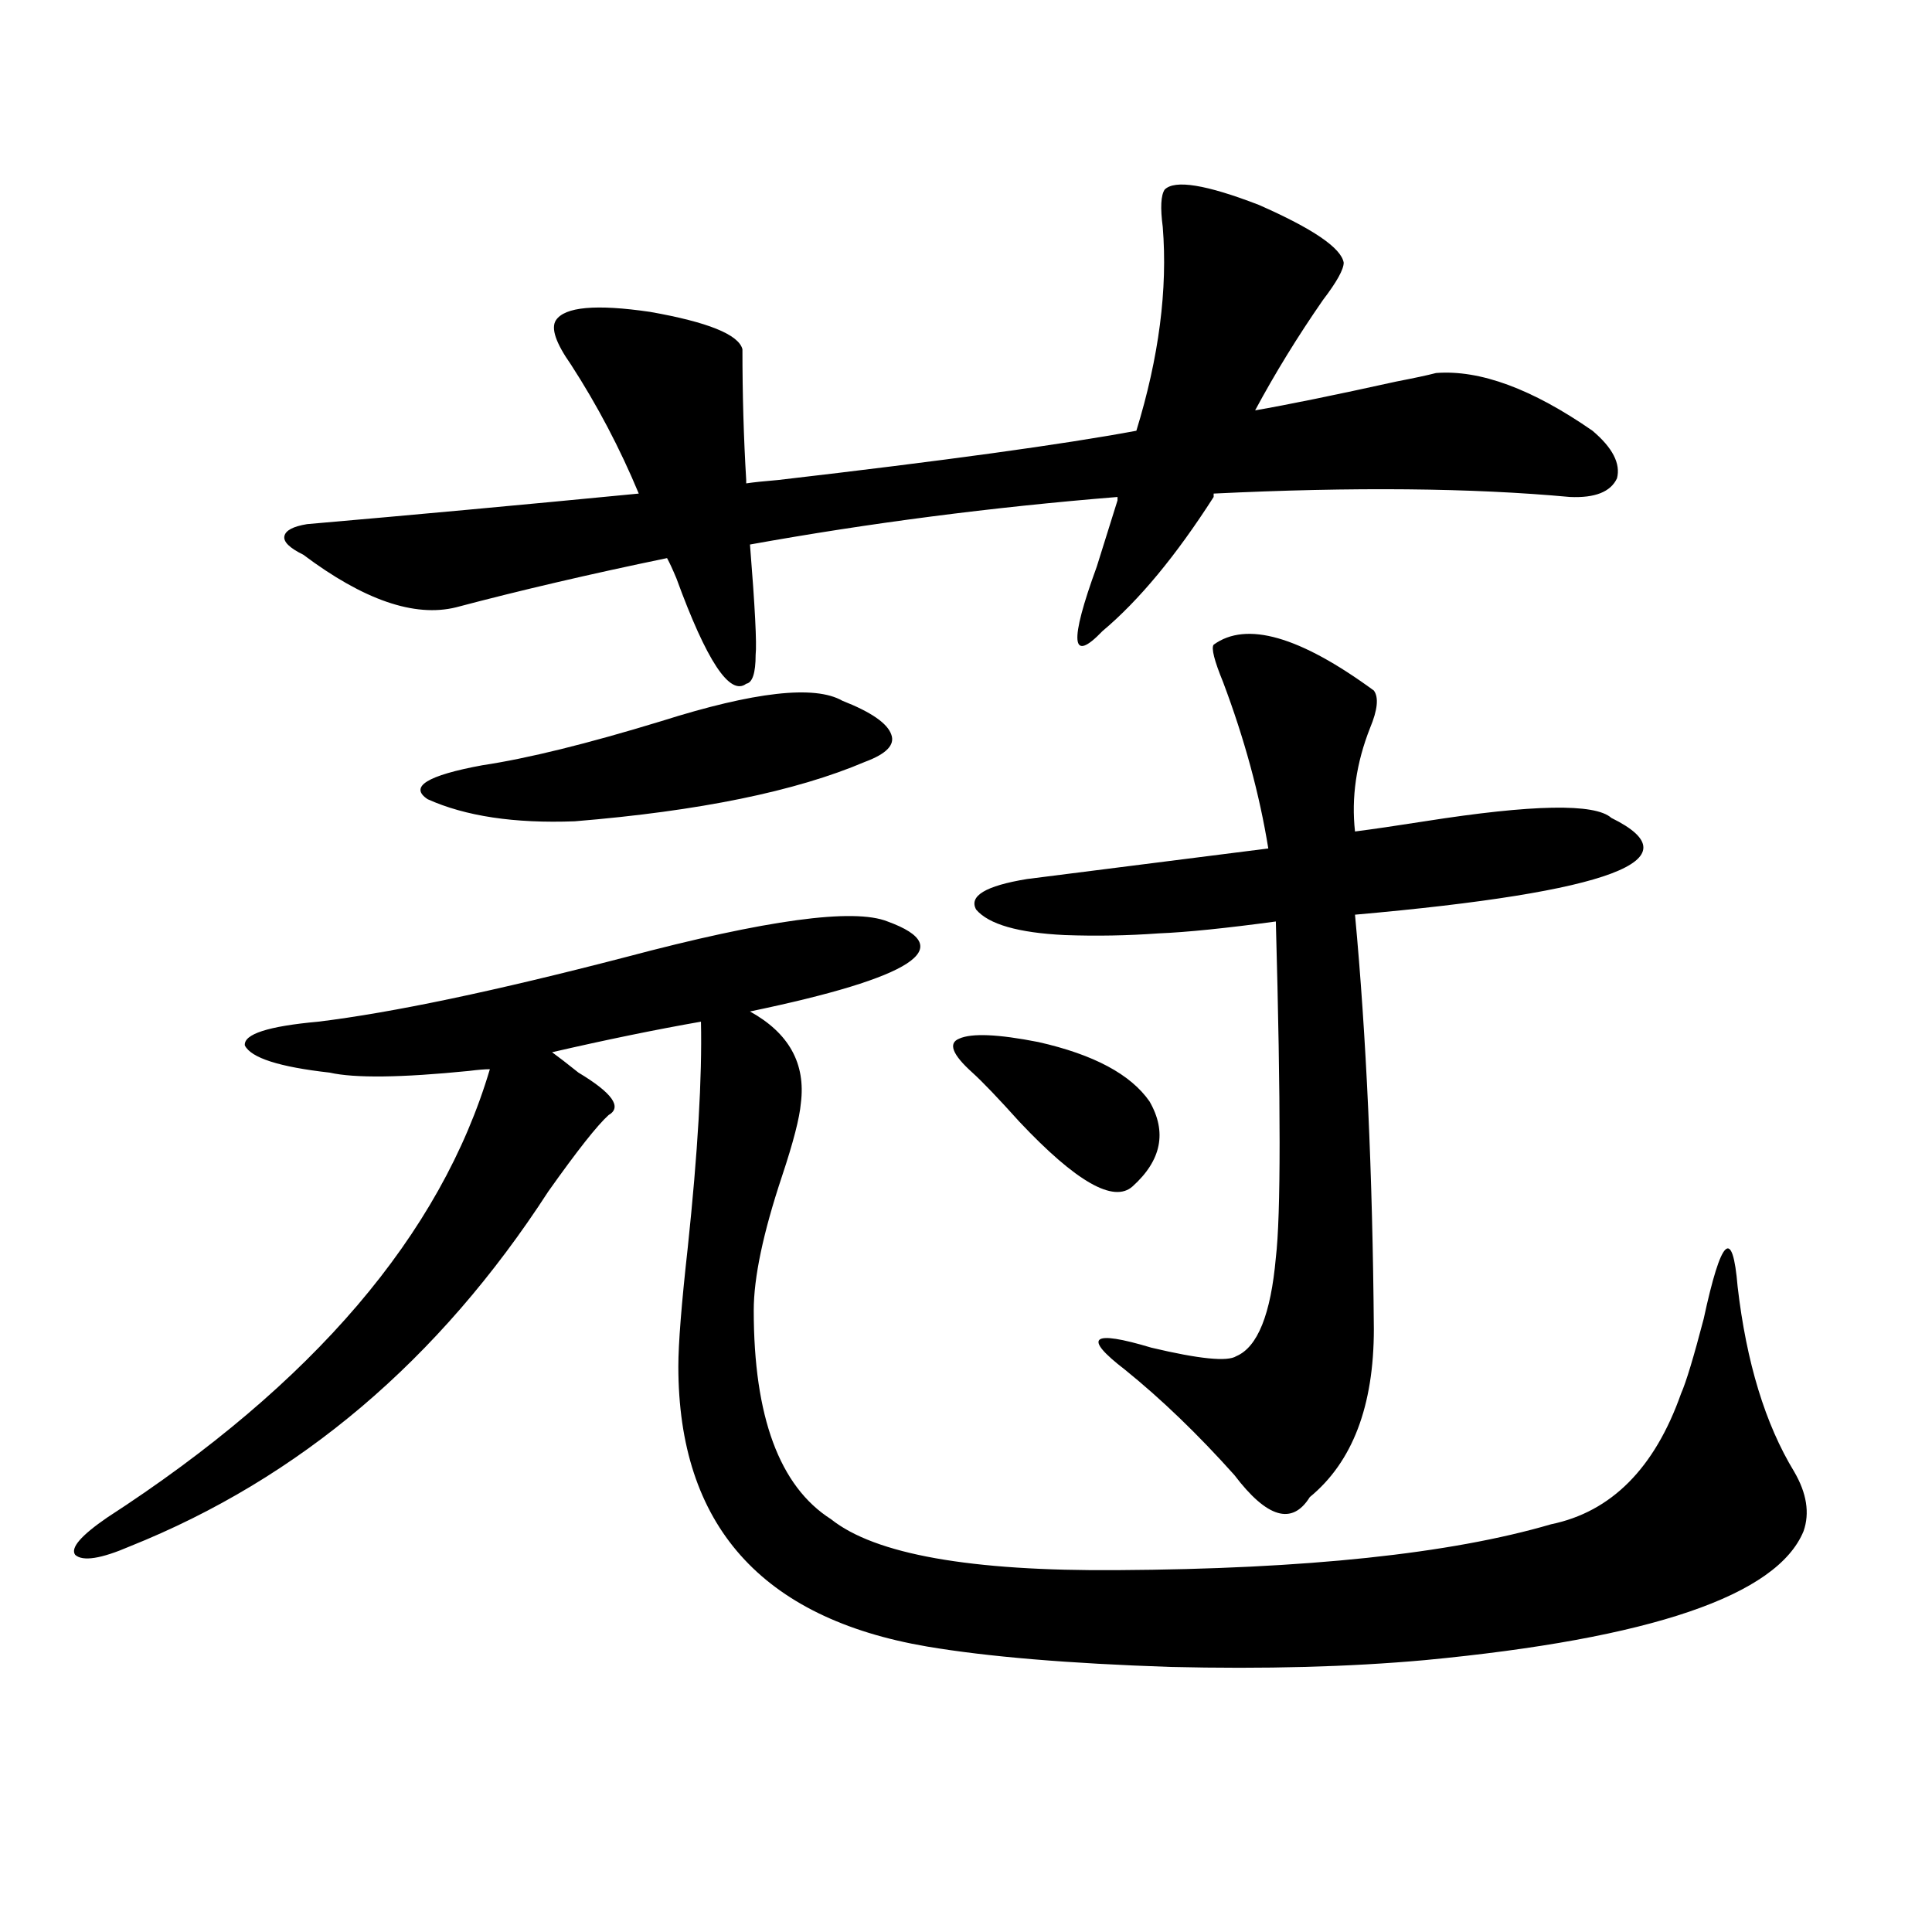
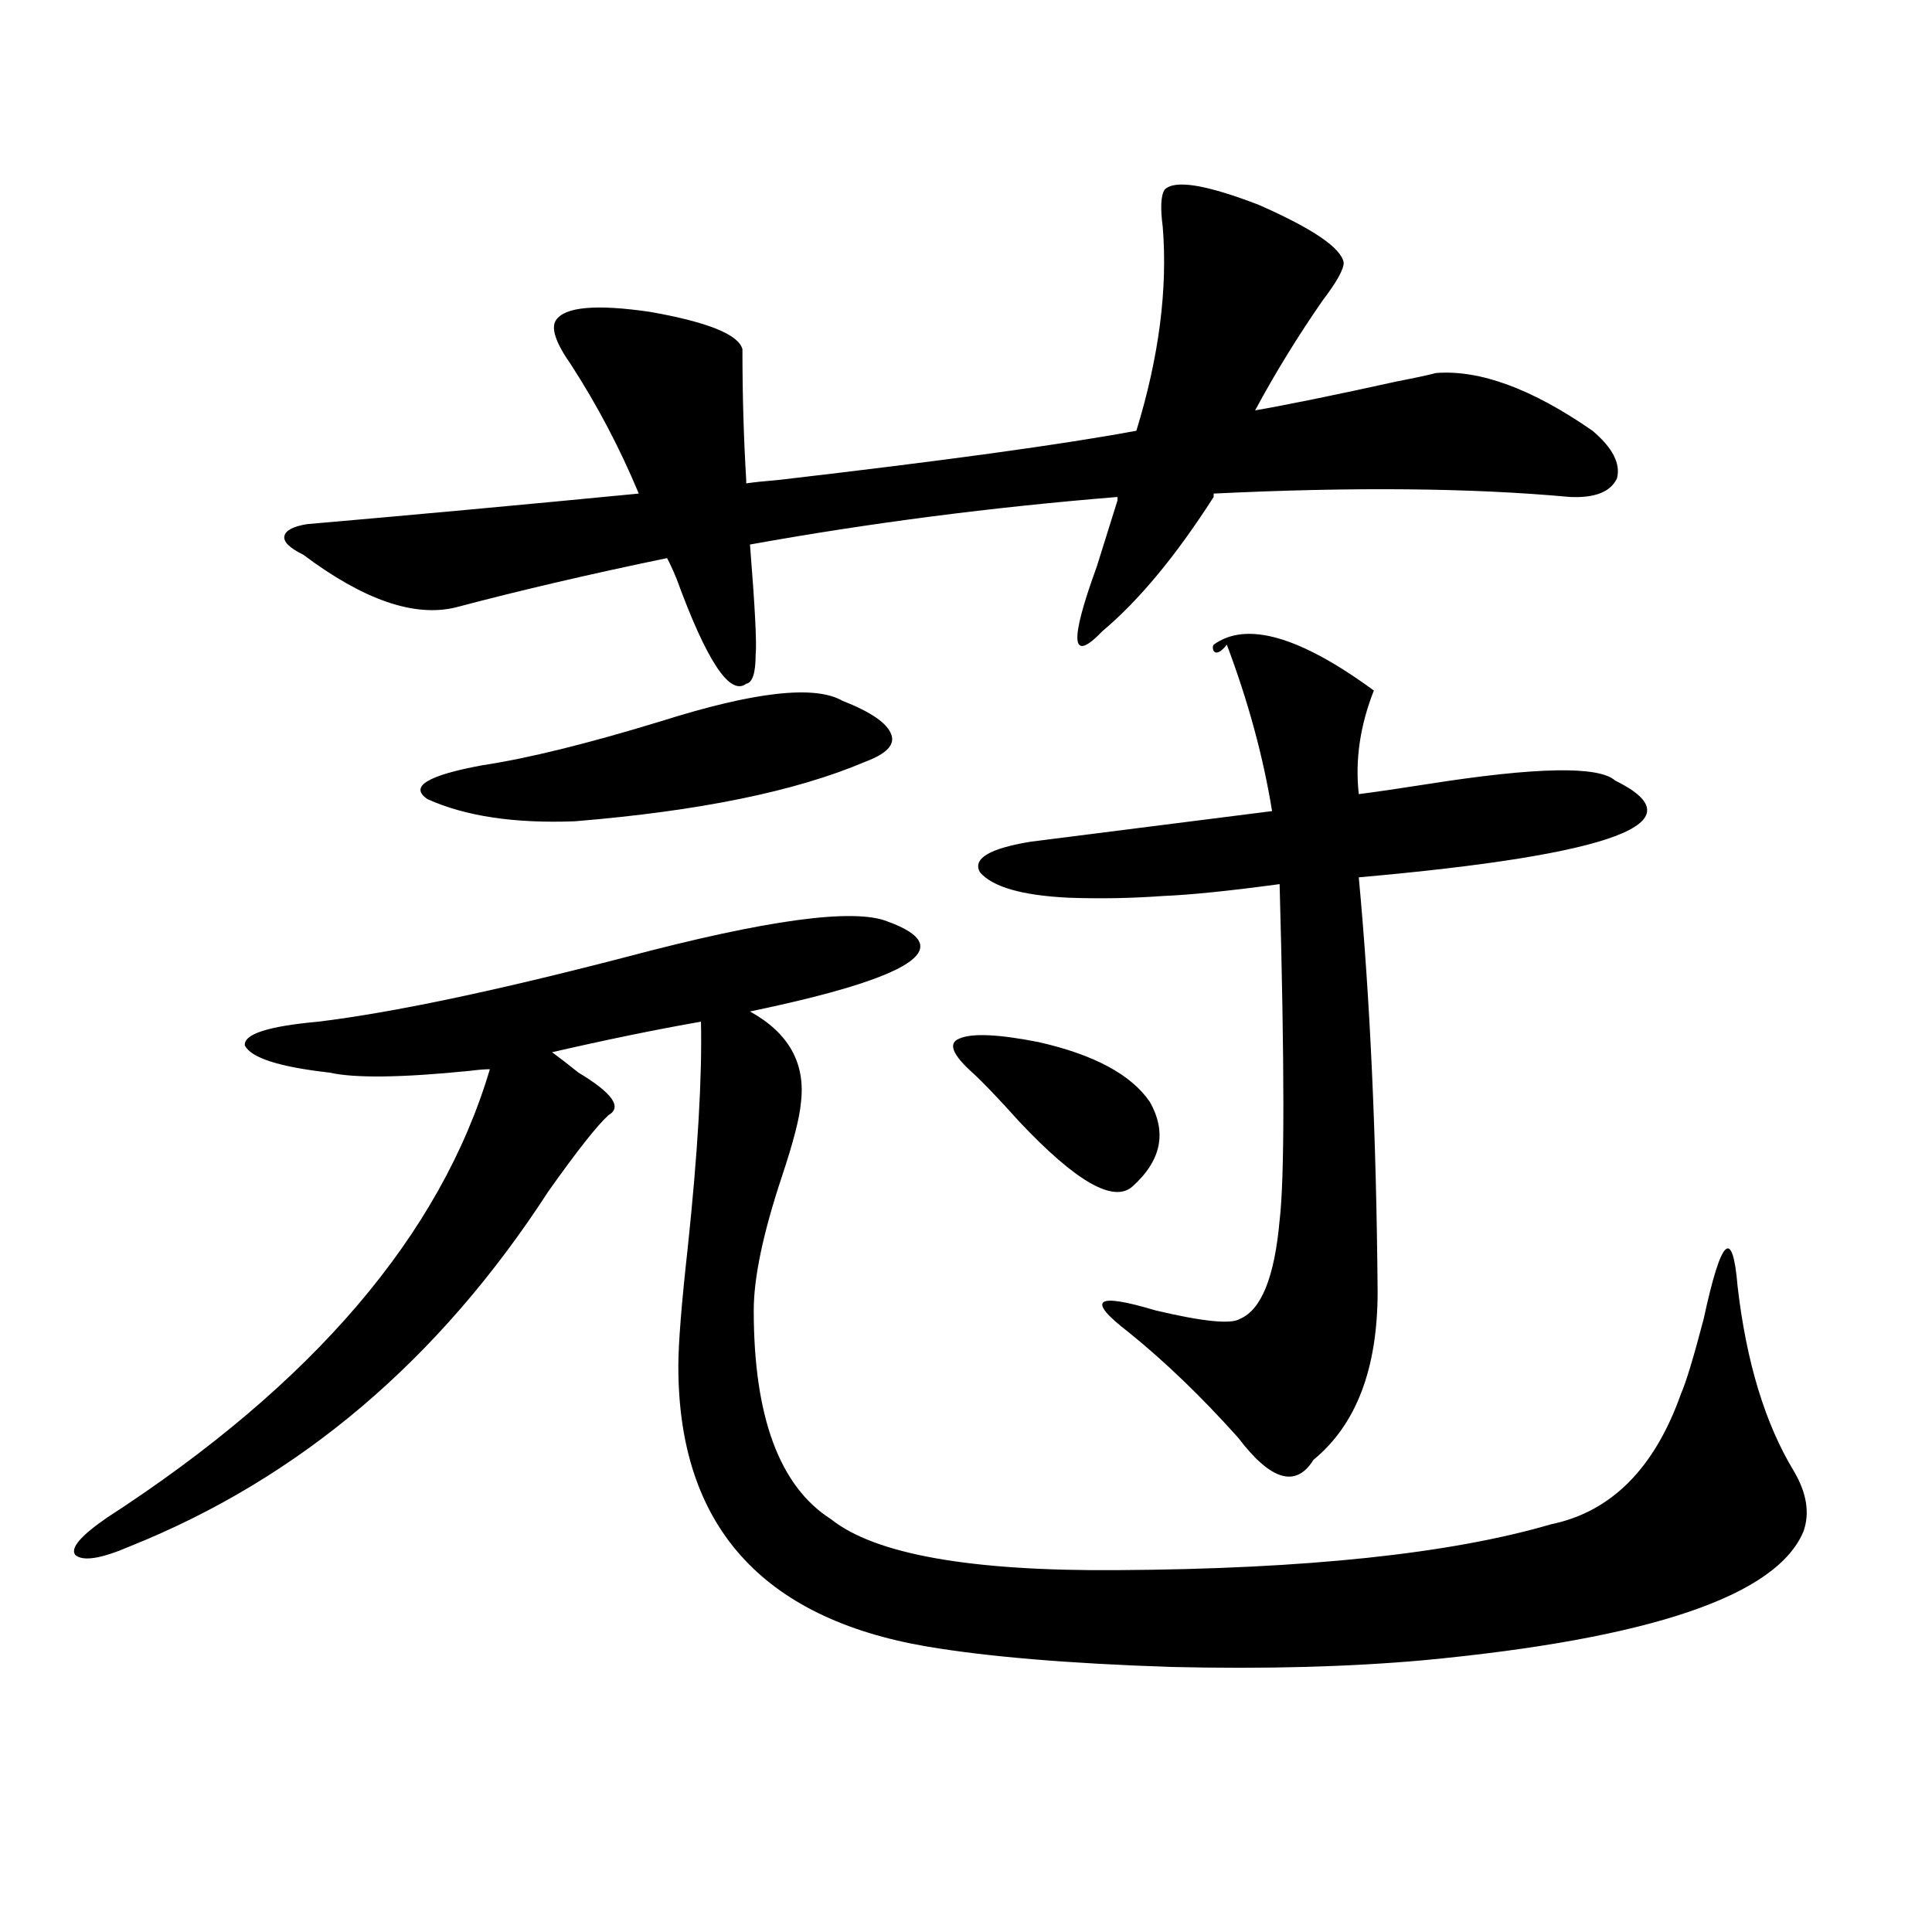
<svg xmlns="http://www.w3.org/2000/svg" version="1.1" id="图层_1" x="0px" y="0px" width="1000px" height="1000px" viewBox="0 0 1000 1000" enable-background="new 0 0 1000 1000" xml:space="preserve">
-   <path d="M459.403,476.957c37.072,13.486,13.323,29.004-71.218,46.582c20.152,11.138,28.933,26.958,26.341,47.461  c-0.655,7.622-3.902,20.215-9.756,37.793c-9.756,29.307-14.634,52.446-14.634,69.434c0,55.083,13.323,91.118,39.999,108.105  c22.759,18.169,72.193,26.958,148.289,26.367c97.559-0.576,172.344-8.486,224.385-23.73c31.219-6.44,53.657-29.004,67.315-67.676  c2.592-5.85,6.494-18.745,11.707-38.672c9.101-42.188,14.954-47.749,17.561-16.699c4.543,39.263,14.299,71.191,29.268,95.801  c6.494,11.138,8.125,21.396,4.878,30.762c-13.658,33.398-79.022,55.66-196.093,66.797c-39.023,3.516-82.925,4.684-131.704,3.516  c-52.682-1.758-94.632-5.273-125.851-10.547c-85.852-14.652-128.777-62.979-128.777-145.02c0-11.714,1.616-32.217,4.878-61.523  c5.198-49.219,7.47-88.179,6.829-116.895c-23.414,4.106-49.114,9.38-77.071,15.82c3.247,2.349,7.805,5.864,13.658,10.547  c17.561,10.547,22.759,17.881,15.609,21.973c-5.854,5.273-16.265,18.457-31.219,39.551  c-56.584,87.314-128.777,148.535-216.58,183.691c-14.969,6.455-24.39,7.91-28.292,4.395c-2.606-3.516,2.927-9.956,16.585-19.336  c106.659-69.131,172.679-146.475,198.044-232.031c-2.606,0-6.188,0.303-10.731,0.879c-35.121,3.516-59.19,3.818-72.193,0.879  c-26.021-2.925-40.654-7.607-43.901-14.063c-0.655-5.85,12.027-9.956,38.048-12.305c38.368-4.683,91.37-15.82,159.021-33.398  C396.631,476.078,441.843,469.926,459.403,476.957z M156.972,287.113c-7.164-3.516-10.411-6.729-9.756-9.668  c0.641-2.925,4.543-4.971,11.707-6.152c53.978-4.683,111.217-9.956,171.703-15.82c-9.756-23.428-21.463-45.703-35.121-66.797  c-7.805-11.123-10.411-18.745-7.805-22.852c4.543-7.031,20.808-8.486,48.779-4.395c29.908,5.273,45.853,11.729,47.804,19.336  c0,23.442,0.641,46.006,1.951,67.676v1.758c3.902-0.576,9.421-1.167,16.585-1.758c85.852-9.956,147.634-18.457,185.361-25.488  c11.707-38.081,16.25-73.237,13.658-105.469c-1.311-9.956-0.976-16.396,0.976-19.336c5.198-5.273,21.463-2.637,48.779,7.91  c27.957,12.305,42.591,22.275,43.901,29.883c0,3.516-3.582,9.971-10.731,19.336c-13.018,18.76-24.725,37.793-35.121,57.129  c16.905-2.925,41.295-7.91,73.169-14.941c9.101-1.758,15.93-3.213,20.487-4.395c22.759-1.758,49.755,8.213,80.974,29.883  c10.396,8.789,14.634,17.002,12.683,24.609c-3.262,7.031-11.387,10.259-24.39,9.668c-50.73-4.683-112.192-5.273-184.386-1.758v1.758  c-19.512,30.474-38.703,53.613-57.56,69.434c-16.265,17.002-17.24,5.864-2.927-33.398c4.543-14.639,8.125-26.064,10.731-34.277  v-1.758c-65.044,5.273-128.457,13.486-190.239,24.609c2.592,32.231,3.567,51.279,2.927,57.129c0,9.38-1.631,14.365-4.878,14.941  c-8.46,6.455-20.487-11.714-36.097-54.492c-1.951-4.683-3.582-8.198-4.878-10.547c-39.679,8.213-76.096,16.699-109.266,25.488  C214.531,319.633,188.19,310.556,156.972,287.113z M435.989,362.699c14.954,5.864,23.414,11.729,25.365,17.578  c1.951,5.273-2.606,9.971-13.658,14.063c-35.776,15.244-85.852,25.488-150.24,30.762c-31.219,1.182-56.584-2.637-76.096-11.426  c-9.756-6.44-0.335-12.305,28.292-17.578c23.414-3.516,54.298-11.123,92.681-22.852  C390.457,358.017,421.676,354.501,435.989,362.699z M503.305,555.18c-10.411-9.365-12.683-15.229-6.829-17.578  c6.494-2.925,20.152-2.334,40.975,1.758c28.612,6.455,47.804,16.699,57.56,30.762c9.101,15.82,6.174,30.474-8.78,43.945  c-9.756,8.789-29.268-2.334-58.535-33.398C516.628,568.363,508.503,559.877,503.305,555.18z M628.18,333.695  c16.905-12.305,44.542-4.395,82.925,23.73c2.592,3.516,1.951,9.971-1.951,19.336c-7.164,18.169-9.756,36.035-7.805,53.613  c9.101-1.167,21.128-2.925,36.097-5.273c55.929-8.789,88.123-9.365,96.583-1.758c44.222,21.685,0,38.384-132.68,50.098  c5.854,62.705,9.101,134.185,9.756,214.453c0,39.854-11.066,68.857-33.17,87.012c-9.115,14.653-22.118,10.85-39.023-11.426  c-18.871-21.094-37.728-39.248-56.584-54.492c-22.118-16.987-17.561-20.791,13.658-11.426c24.71,5.864,39.344,7.334,43.901,4.395  c11.052-4.683,17.881-21.67,20.487-50.977c2.592-21.67,2.592-79.678,0-174.023c-26.021,3.516-46.188,5.576-60.486,6.152  c-16.265,1.182-32.529,1.47-48.779,0.879c-24.069-1.167-39.358-5.562-45.853-13.184c-3.902-7.031,4.878-12.305,26.341-15.82  l124.875-15.82c-4.558-28.125-12.362-56.826-23.414-86.133C628.5,341.908,626.869,335.453,628.18,333.695z" />
+   <path d="M459.403,476.957c37.072,13.486,13.323,29.004-71.218,46.582c20.152,11.138,28.933,26.958,26.341,47.461  c-0.655,7.622-3.902,20.215-9.756,37.793c-9.756,29.307-14.634,52.446-14.634,69.434c0,55.083,13.323,91.118,39.999,108.105  c22.759,18.169,72.193,26.958,148.289,26.367c97.559-0.576,172.344-8.486,224.385-23.73c31.219-6.44,53.657-29.004,67.315-67.676  c2.592-5.85,6.494-18.745,11.707-38.672c9.101-42.188,14.954-47.749,17.561-16.699c4.543,39.263,14.299,71.191,29.268,95.801  c6.494,11.138,8.125,21.396,4.878,30.762c-13.658,33.398-79.022,55.66-196.093,66.797c-39.023,3.516-82.925,4.684-131.704,3.516  c-52.682-1.758-94.632-5.273-125.851-10.547c-85.852-14.652-128.777-62.979-128.777-145.02c0-11.714,1.616-32.217,4.878-61.523  c5.198-49.219,7.47-88.179,6.829-116.895c-23.414,4.106-49.114,9.38-77.071,15.82c3.247,2.349,7.805,5.864,13.658,10.547  c17.561,10.547,22.759,17.881,15.609,21.973c-5.854,5.273-16.265,18.457-31.219,39.551  c-56.584,87.314-128.777,148.535-216.58,183.691c-14.969,6.455-24.39,7.91-28.292,4.395c-2.606-3.516,2.927-9.956,16.585-19.336  c106.659-69.131,172.679-146.475,198.044-232.031c-2.606,0-6.188,0.303-10.731,0.879c-35.121,3.516-59.19,3.818-72.193,0.879  c-26.021-2.925-40.654-7.607-43.901-14.063c-0.655-5.85,12.027-9.956,38.048-12.305c38.368-4.683,91.37-15.82,159.021-33.398  C396.631,476.078,441.843,469.926,459.403,476.957z M156.972,287.113c-7.164-3.516-10.411-6.729-9.756-9.668  c0.641-2.925,4.543-4.971,11.707-6.152c53.978-4.683,111.217-9.956,171.703-15.82c-9.756-23.428-21.463-45.703-35.121-66.797  c-7.805-11.123-10.411-18.745-7.805-22.852c4.543-7.031,20.808-8.486,48.779-4.395c29.908,5.273,45.853,11.729,47.804,19.336  c0,23.442,0.641,46.006,1.951,67.676v1.758c3.902-0.576,9.421-1.167,16.585-1.758c85.852-9.956,147.634-18.457,185.361-25.488  c11.707-38.081,16.25-73.237,13.658-105.469c-1.311-9.956-0.976-16.396,0.976-19.336c5.198-5.273,21.463-2.637,48.779,7.91  c27.957,12.305,42.591,22.275,43.901,29.883c0,3.516-3.582,9.971-10.731,19.336c-13.018,18.76-24.725,37.793-35.121,57.129  c16.905-2.925,41.295-7.91,73.169-14.941c9.101-1.758,15.93-3.213,20.487-4.395c22.759-1.758,49.755,8.213,80.974,29.883  c10.396,8.789,14.634,17.002,12.683,24.609c-3.262,7.031-11.387,10.259-24.39,9.668c-50.73-4.683-112.192-5.273-184.386-1.758v1.758  c-19.512,30.474-38.703,53.613-57.56,69.434c-16.265,17.002-17.24,5.864-2.927-33.398c4.543-14.639,8.125-26.064,10.731-34.277  v-1.758c-65.044,5.273-128.457,13.486-190.239,24.609c2.592,32.231,3.567,51.279,2.927,57.129c0,9.38-1.631,14.365-4.878,14.941  c-8.46,6.455-20.487-11.714-36.097-54.492c-1.951-4.683-3.582-8.198-4.878-10.547c-39.679,8.213-76.096,16.699-109.266,25.488  C214.531,319.633,188.19,310.556,156.972,287.113z M435.989,362.699c14.954,5.864,23.414,11.729,25.365,17.578  c1.951,5.273-2.606,9.971-13.658,14.063c-35.776,15.244-85.852,25.488-150.24,30.762c-31.219,1.182-56.584-2.637-76.096-11.426  c-9.756-6.44-0.335-12.305,28.292-17.578c23.414-3.516,54.298-11.123,92.681-22.852  C390.457,358.017,421.676,354.501,435.989,362.699z M503.305,555.18c-10.411-9.365-12.683-15.229-6.829-17.578  c6.494-2.925,20.152-2.334,40.975,1.758c28.612,6.455,47.804,16.699,57.56,30.762c9.101,15.82,6.174,30.474-8.78,43.945  c-9.756,8.789-29.268-2.334-58.535-33.398C516.628,568.363,508.503,559.877,503.305,555.18z M628.18,333.695  c16.905-12.305,44.542-4.395,82.925,23.73c-7.164,18.169-9.756,36.035-7.805,53.613  c9.101-1.167,21.128-2.925,36.097-5.273c55.929-8.789,88.123-9.365,96.583-1.758c44.222,21.685,0,38.384-132.68,50.098  c5.854,62.705,9.101,134.185,9.756,214.453c0,39.854-11.066,68.857-33.17,87.012c-9.115,14.653-22.118,10.85-39.023-11.426  c-18.871-21.094-37.728-39.248-56.584-54.492c-22.118-16.987-17.561-20.791,13.658-11.426c24.71,5.864,39.344,7.334,43.901,4.395  c11.052-4.683,17.881-21.67,20.487-50.977c2.592-21.67,2.592-79.678,0-174.023c-26.021,3.516-46.188,5.576-60.486,6.152  c-16.265,1.182-32.529,1.47-48.779,0.879c-24.069-1.167-39.358-5.562-45.853-13.184c-3.902-7.031,4.878-12.305,26.341-15.82  l124.875-15.82c-4.558-28.125-12.362-56.826-23.414-86.133C628.5,341.908,626.869,335.453,628.18,333.695z" />
</svg>